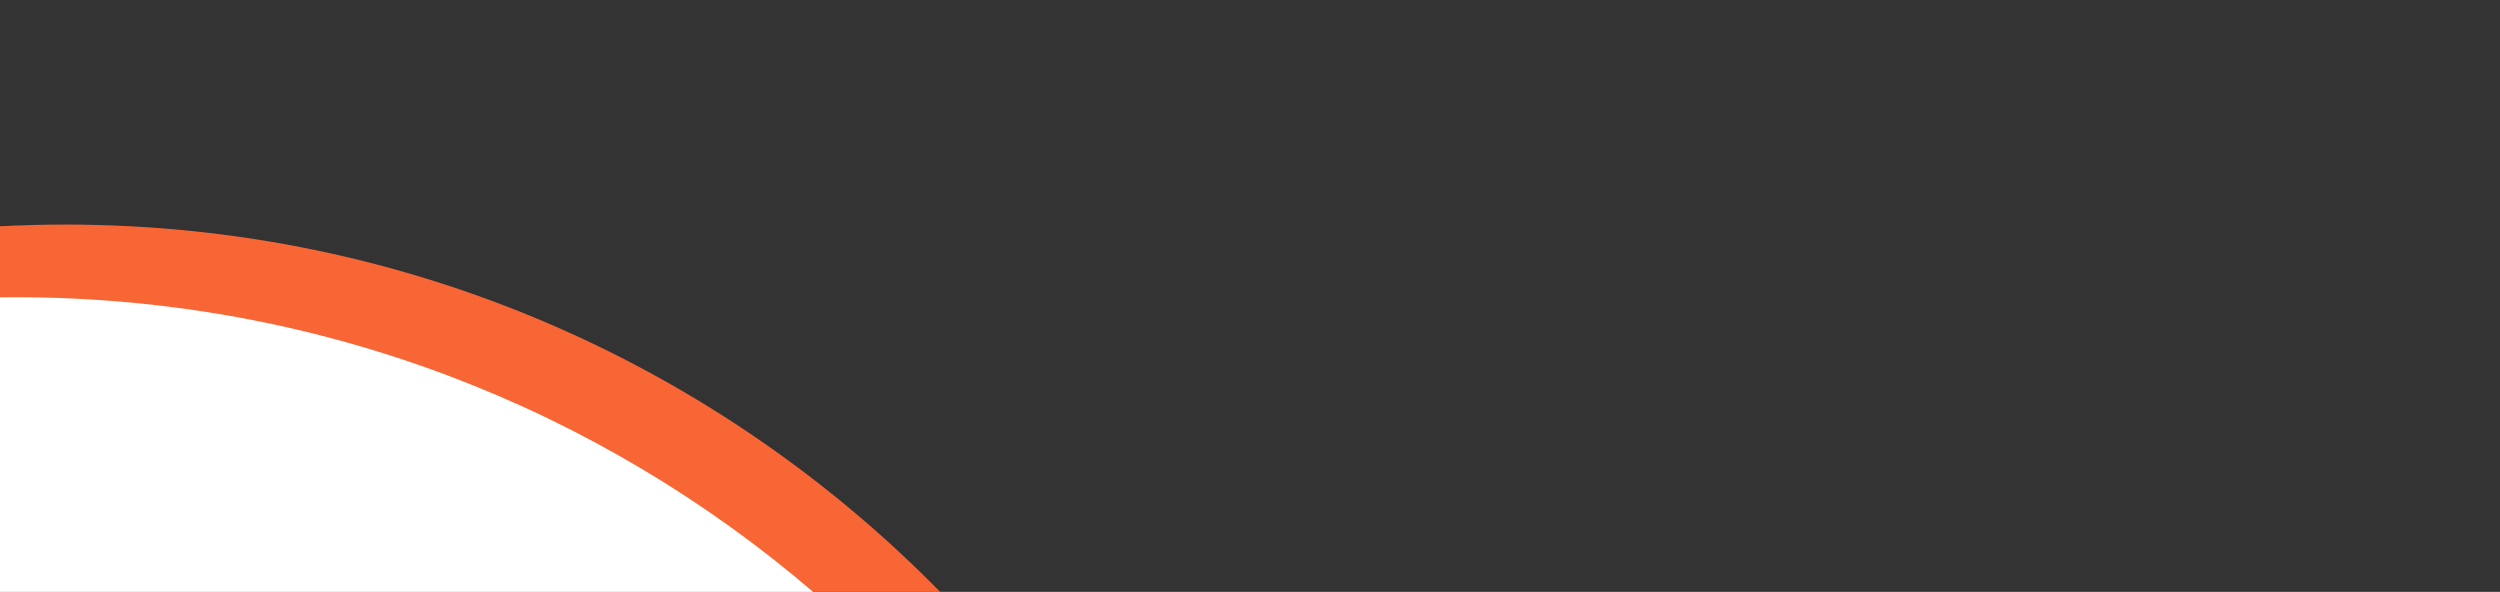
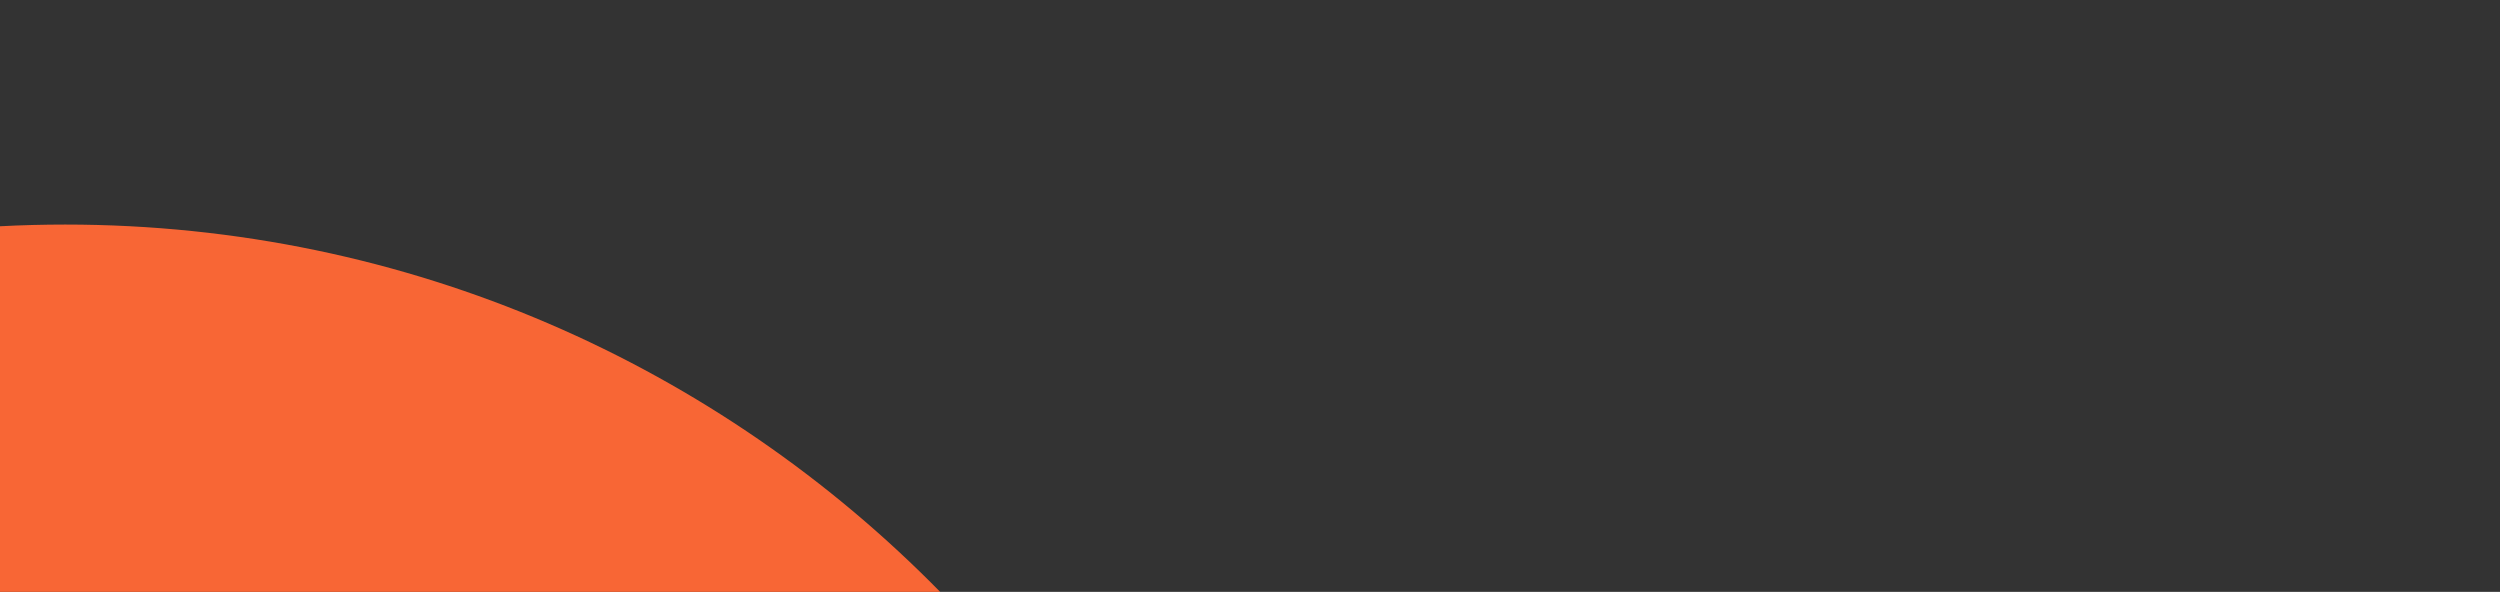
<svg xmlns="http://www.w3.org/2000/svg" width="1926" height="456" viewBox="0 0 1926 456" fill="none">
  <rect x="0" y="0" width="1926" height="456" fill="#333333" stroke="none" />
  <path d="M50.25 173C33.393 173 16.64 173.442 0 174.314V457H725.29C553.866 281.76 314.759 173 50.25 173Z" fill="#F86635" />
-   <path d="M12.25 229C7.993 229 3.743 229.028 -0.5 229.084V456.506H627C461.81 314.691 247.038 229 12.25 229Z" fill="white" />
</svg>